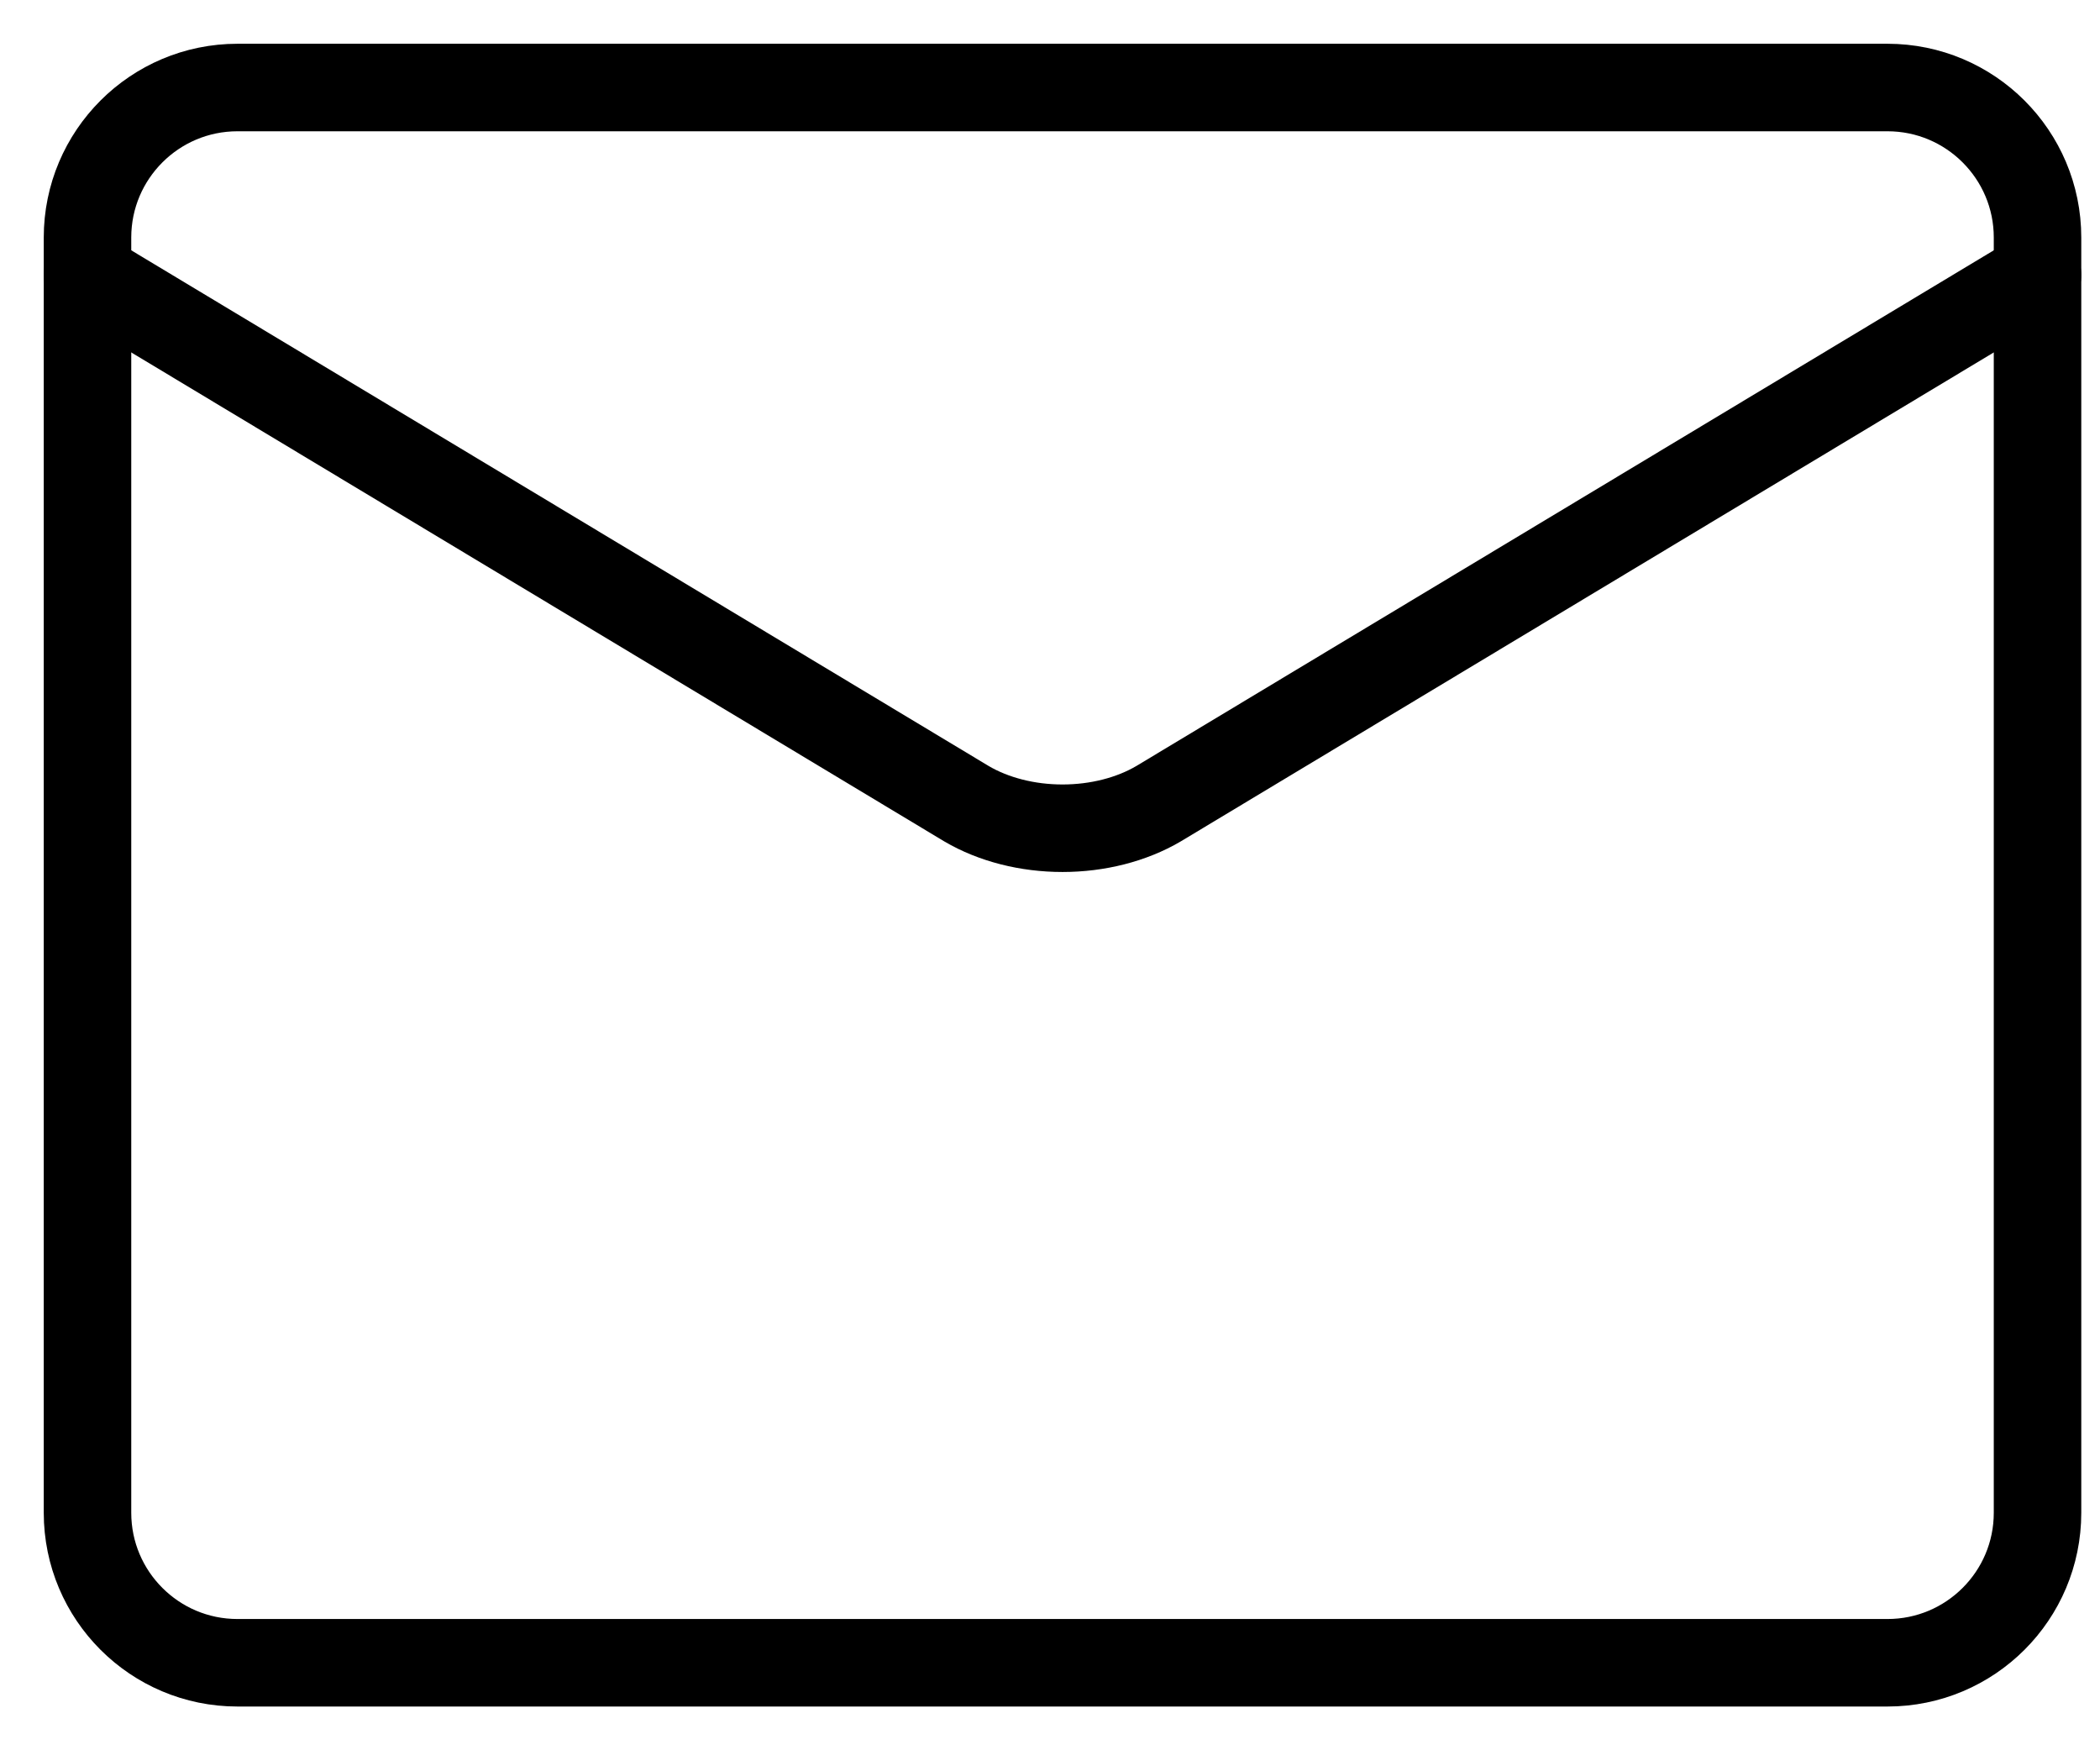
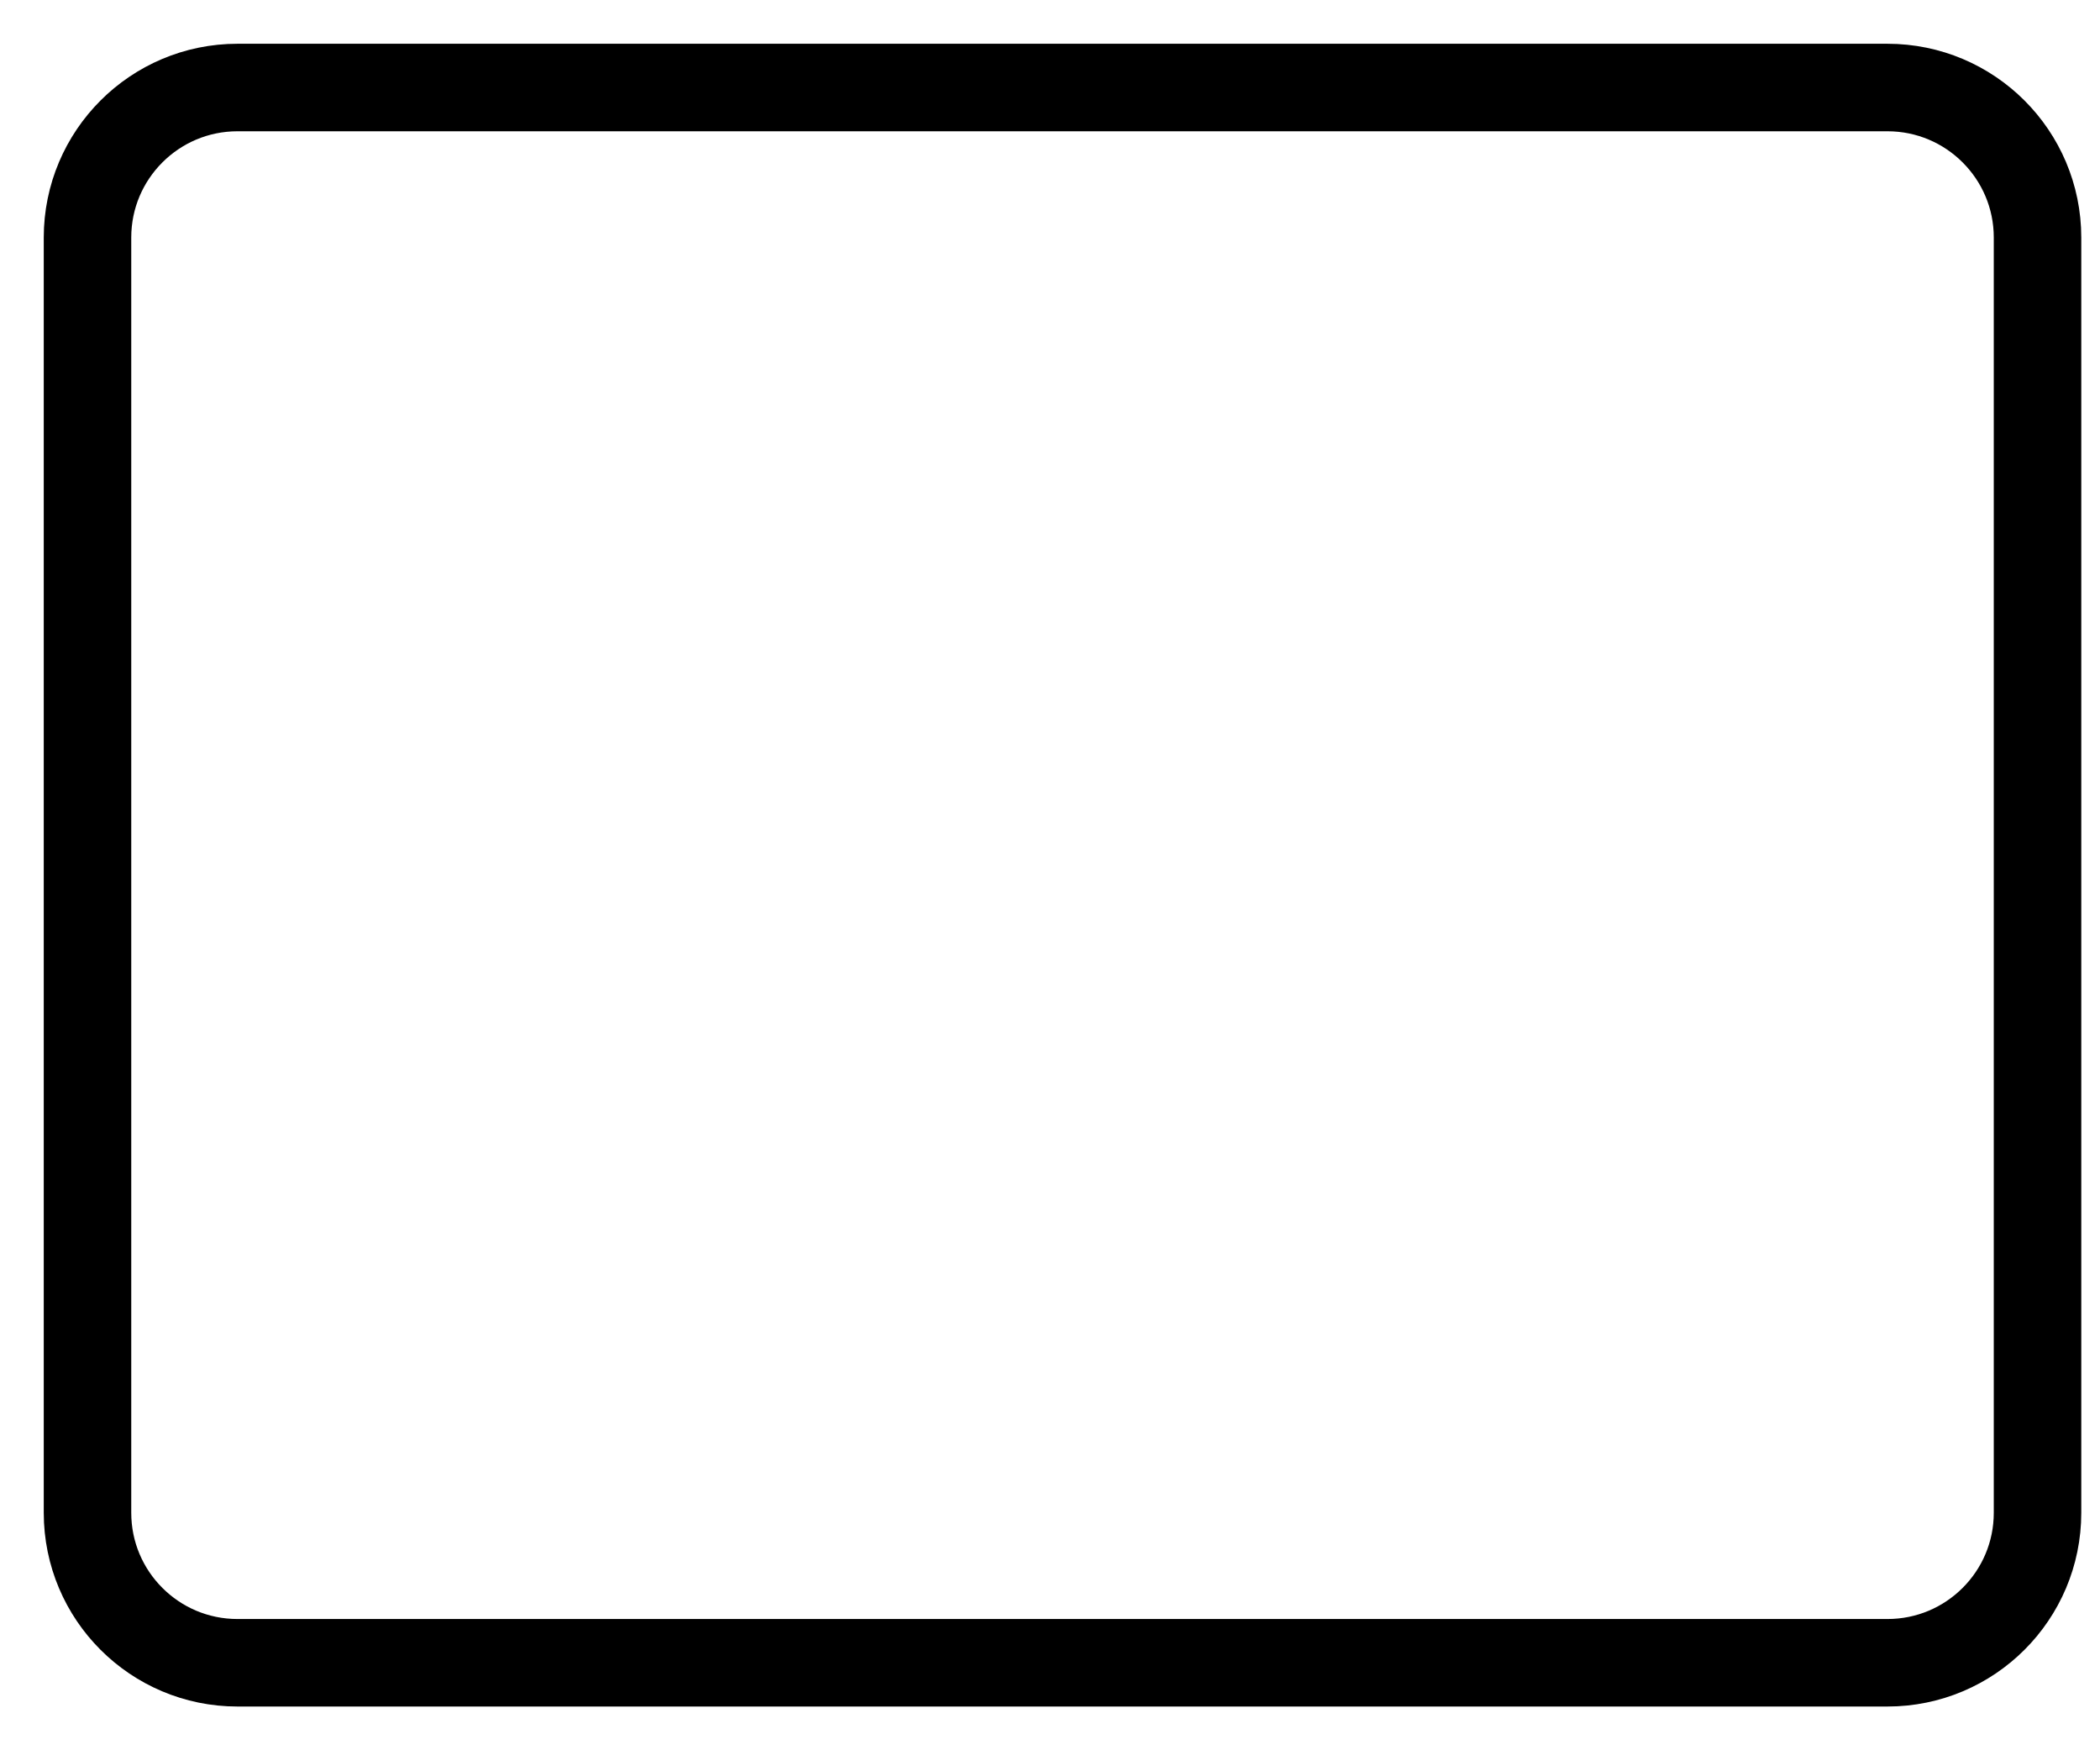
<svg xmlns="http://www.w3.org/2000/svg" width="24" height="20" viewBox="0 0 24 20" fill="none">
  <path d="M21.571 1H2.714C1.768 1 1 1.768 1 2.714V17.286C1 18.233 1.768 19 2.714 19H21.571C22.518 19 23.286 18.233 23.286 17.286V2.714C23.286 1.768 22.518 1 21.571 1Z" stroke="black" stroke-linecap="round" stroke-linejoin="round" />
-   <path d="M1 3.143L11.046 9.184C11.354 9.365 11.742 9.464 12.143 9.464C12.544 9.464 12.932 9.365 13.24 9.184L23.286 3.143" stroke="black" stroke-linecap="round" stroke-linejoin="round" />
</svg>